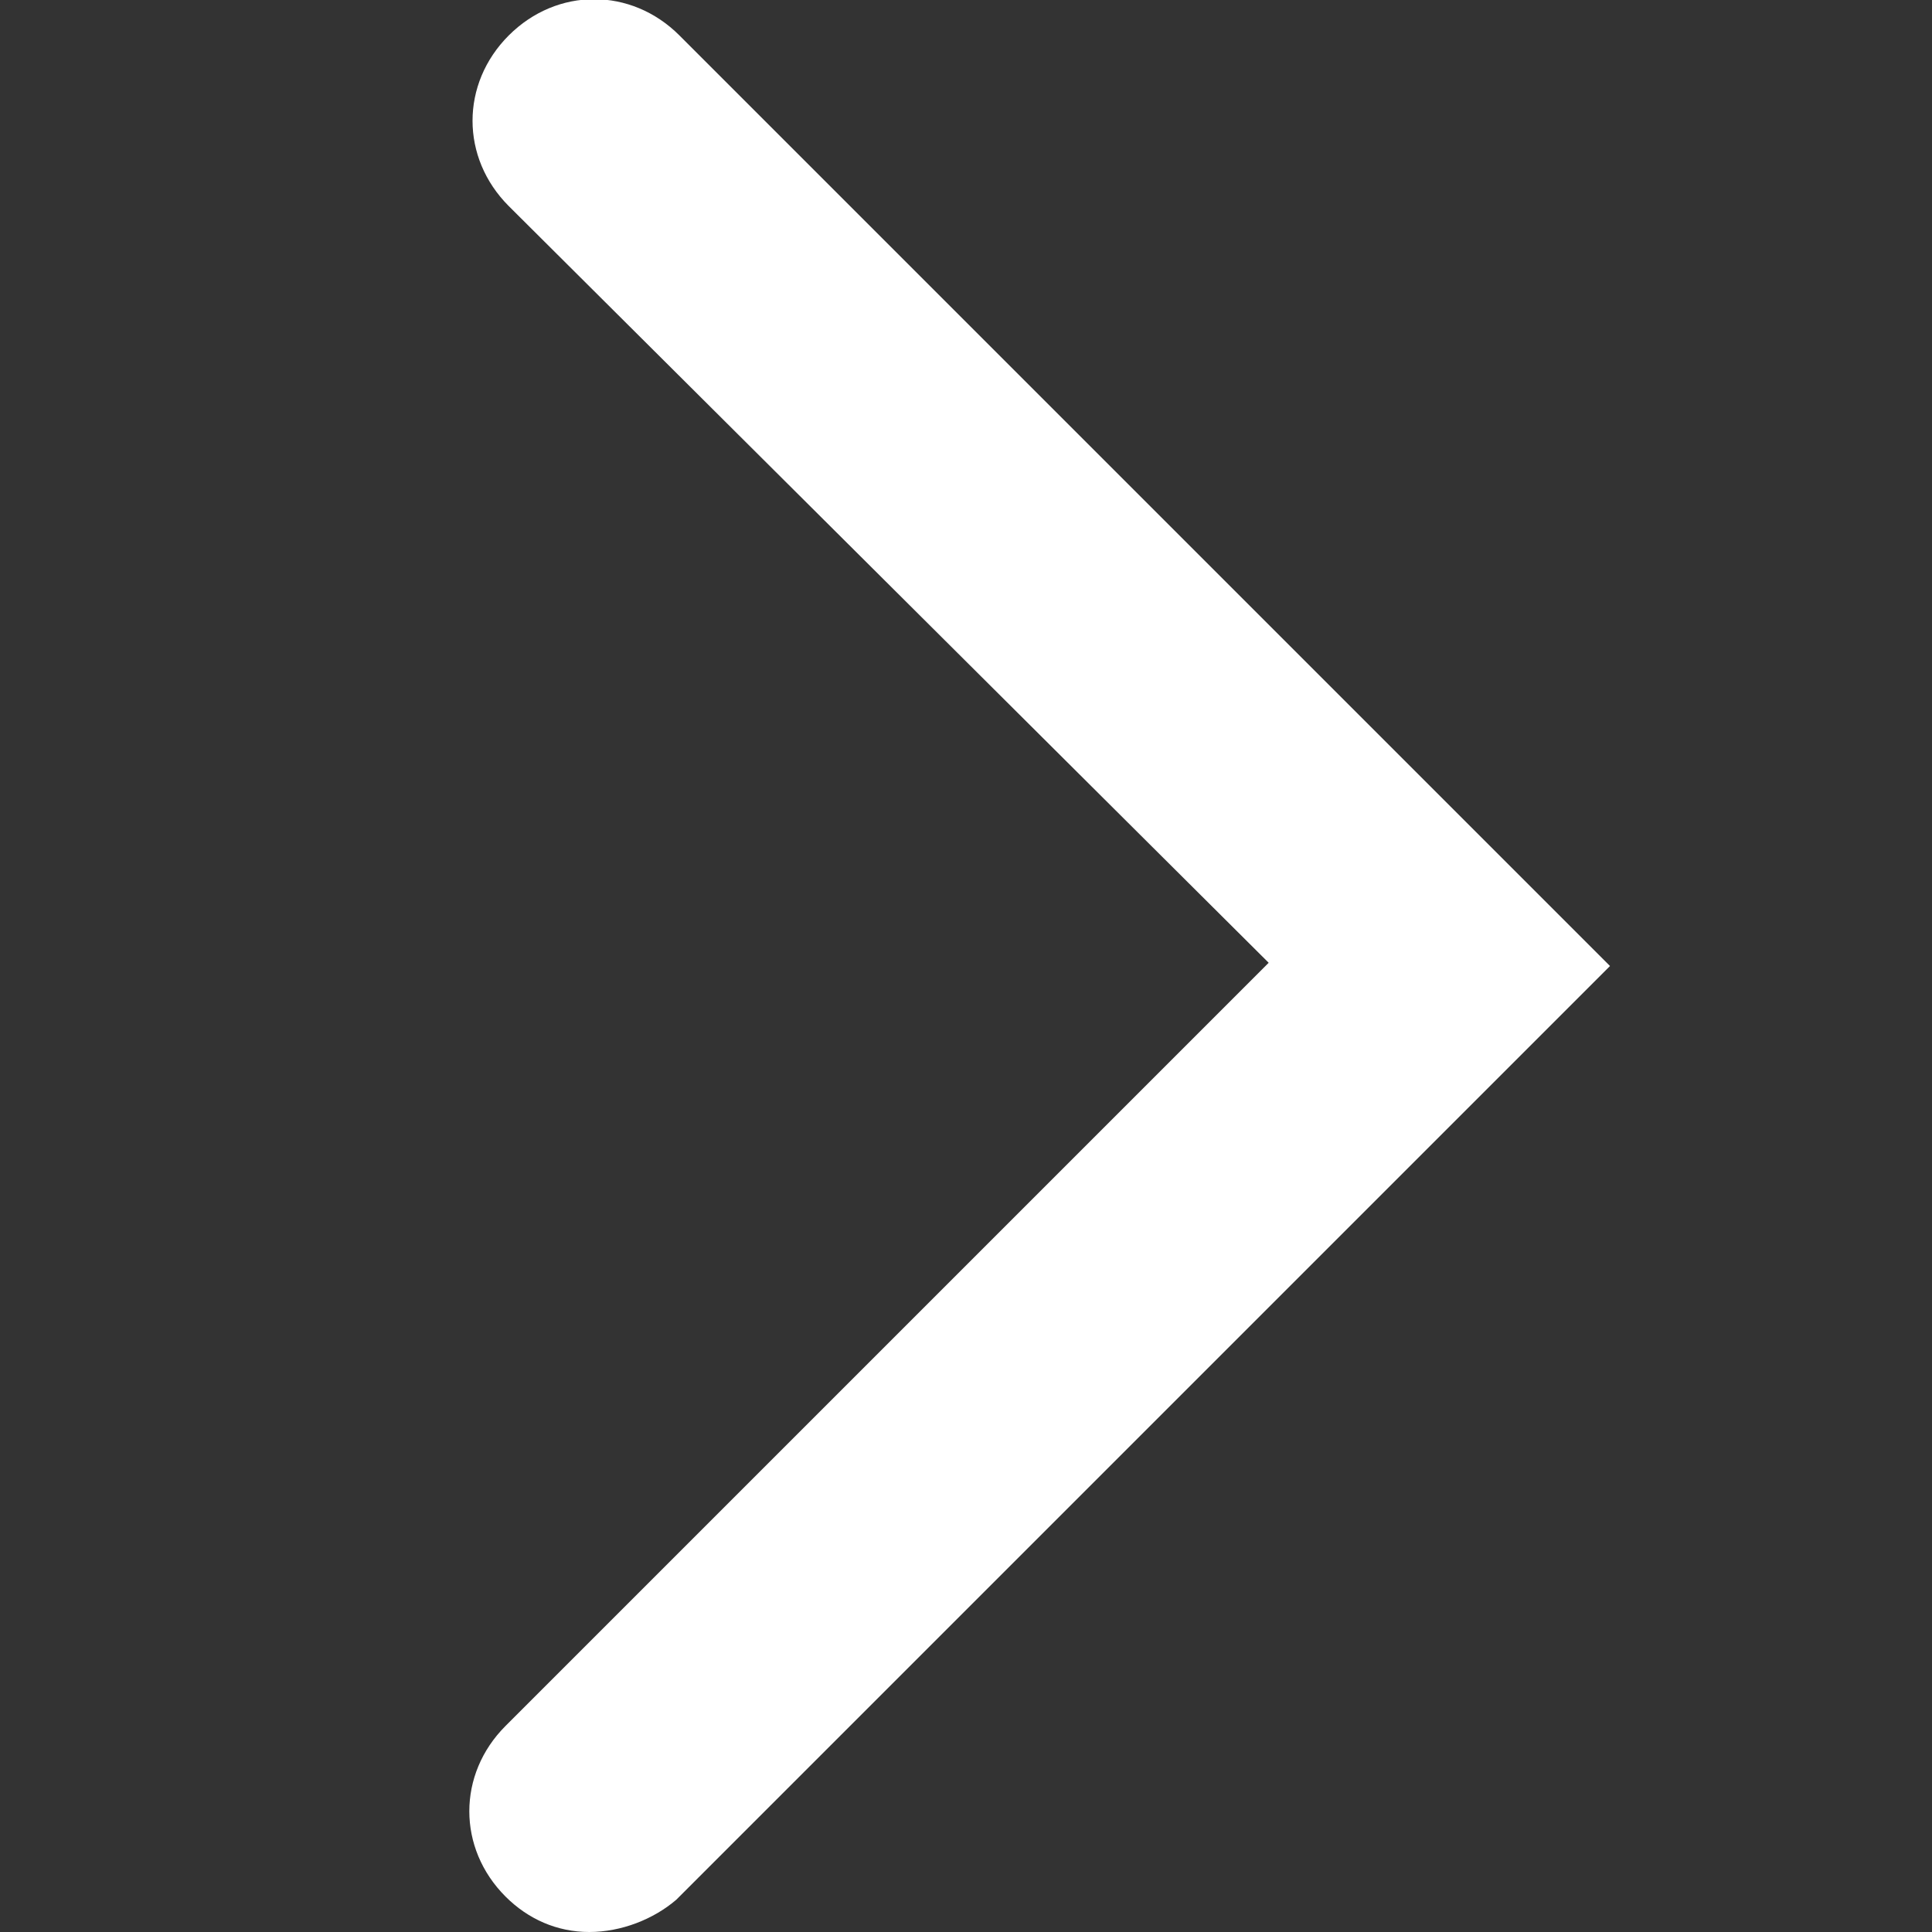
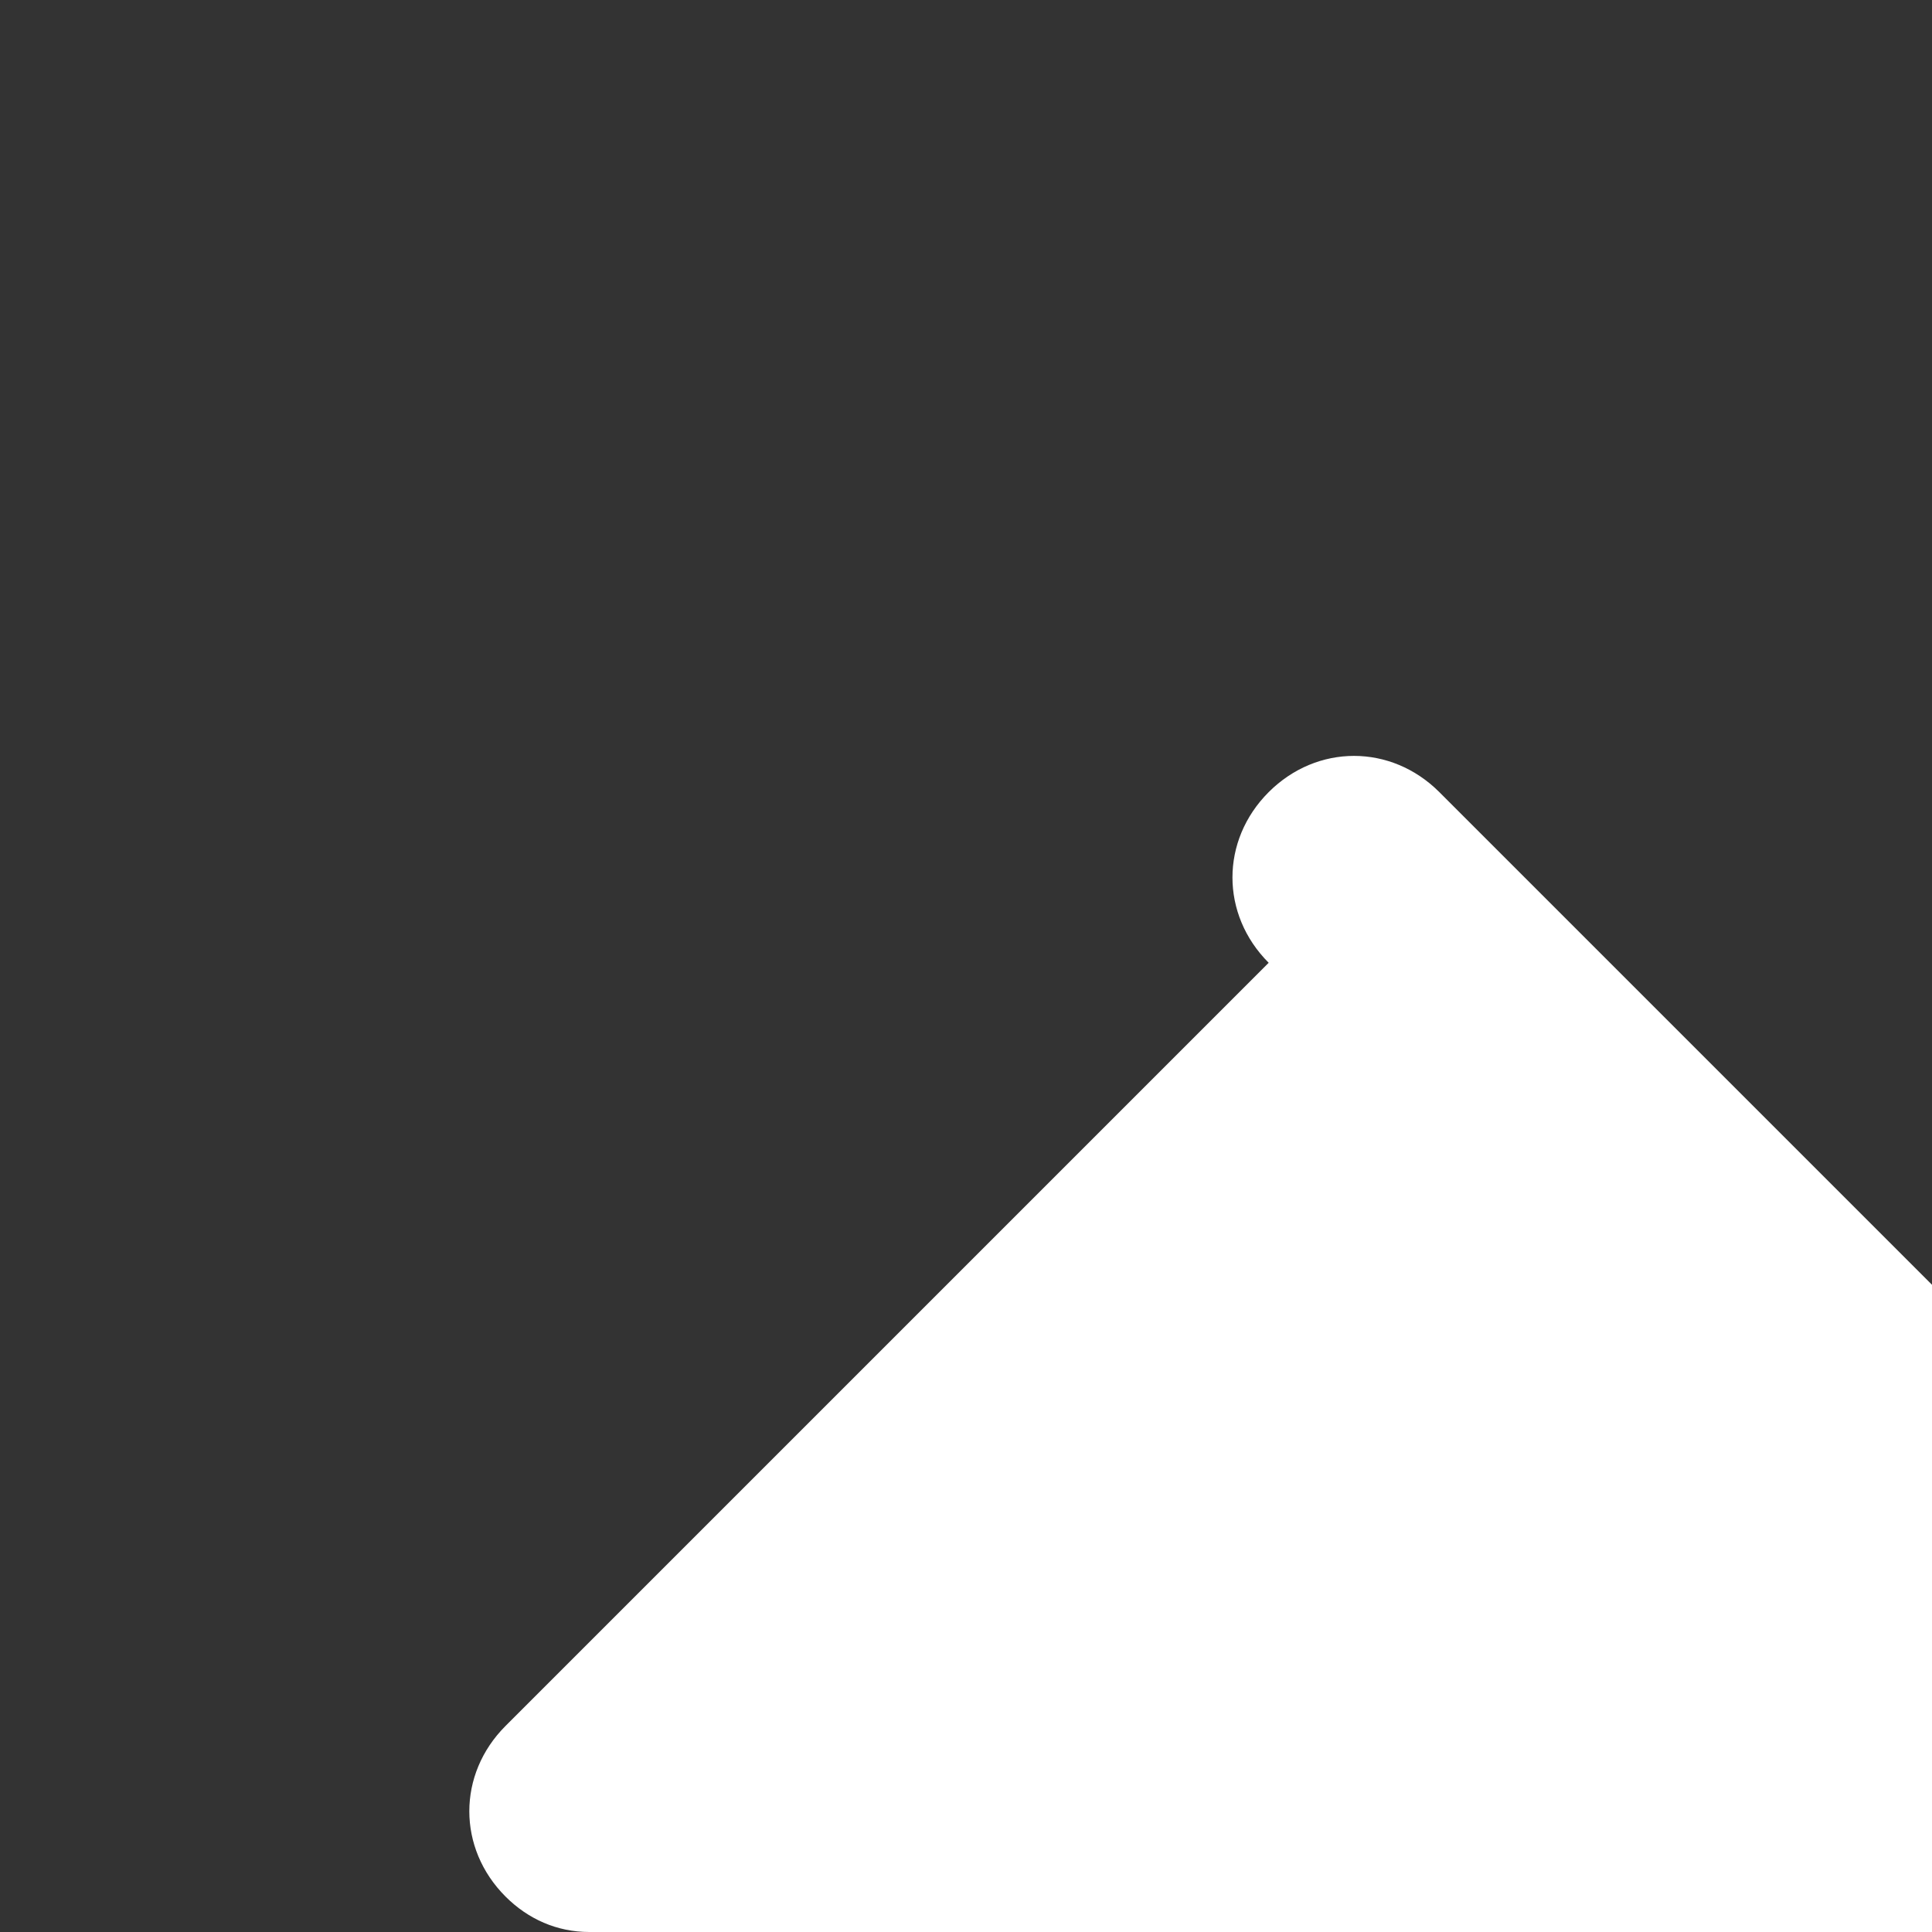
<svg xmlns="http://www.w3.org/2000/svg" version="1.1" id="Layer_1" x="0px" y="0px" width="60px" height="60px" viewBox="0 0 60 60" style="enable-background:new 0 0 60 60;" xml:space="preserve">
  <rect x="0" y="0" width="60" height="60" fill="#333333" stroke="none" />
  <style type="text/css">
	.st0{fill:#FFFFFF;}
</style>
  <g>
-     <path class="st0" d="M18.3,60c-1,0-1.9-0.4-2.6-1.1c-1.5-1.5-1.5-3.8,0-5.3l23.7-23.7L15.8,6.4c-1.5-1.5-1.5-3.8,0-5.3   c1.5-1.5,3.8-1.5,5.3,0l28.9,28.9l-29,29C20.3,59.6,19.3,60,18.3,60z" />
+     <path class="st0" d="M18.3,60c-1,0-1.9-0.4-2.6-1.1c-1.5-1.5-1.5-3.8,0-5.3l23.7-23.7c-1.5-1.5-1.5-3.8,0-5.3   c1.5-1.5,3.8-1.5,5.3,0l28.9,28.9l-29,29C20.3,59.6,19.3,60,18.3,60z" />
  </g>
</svg>